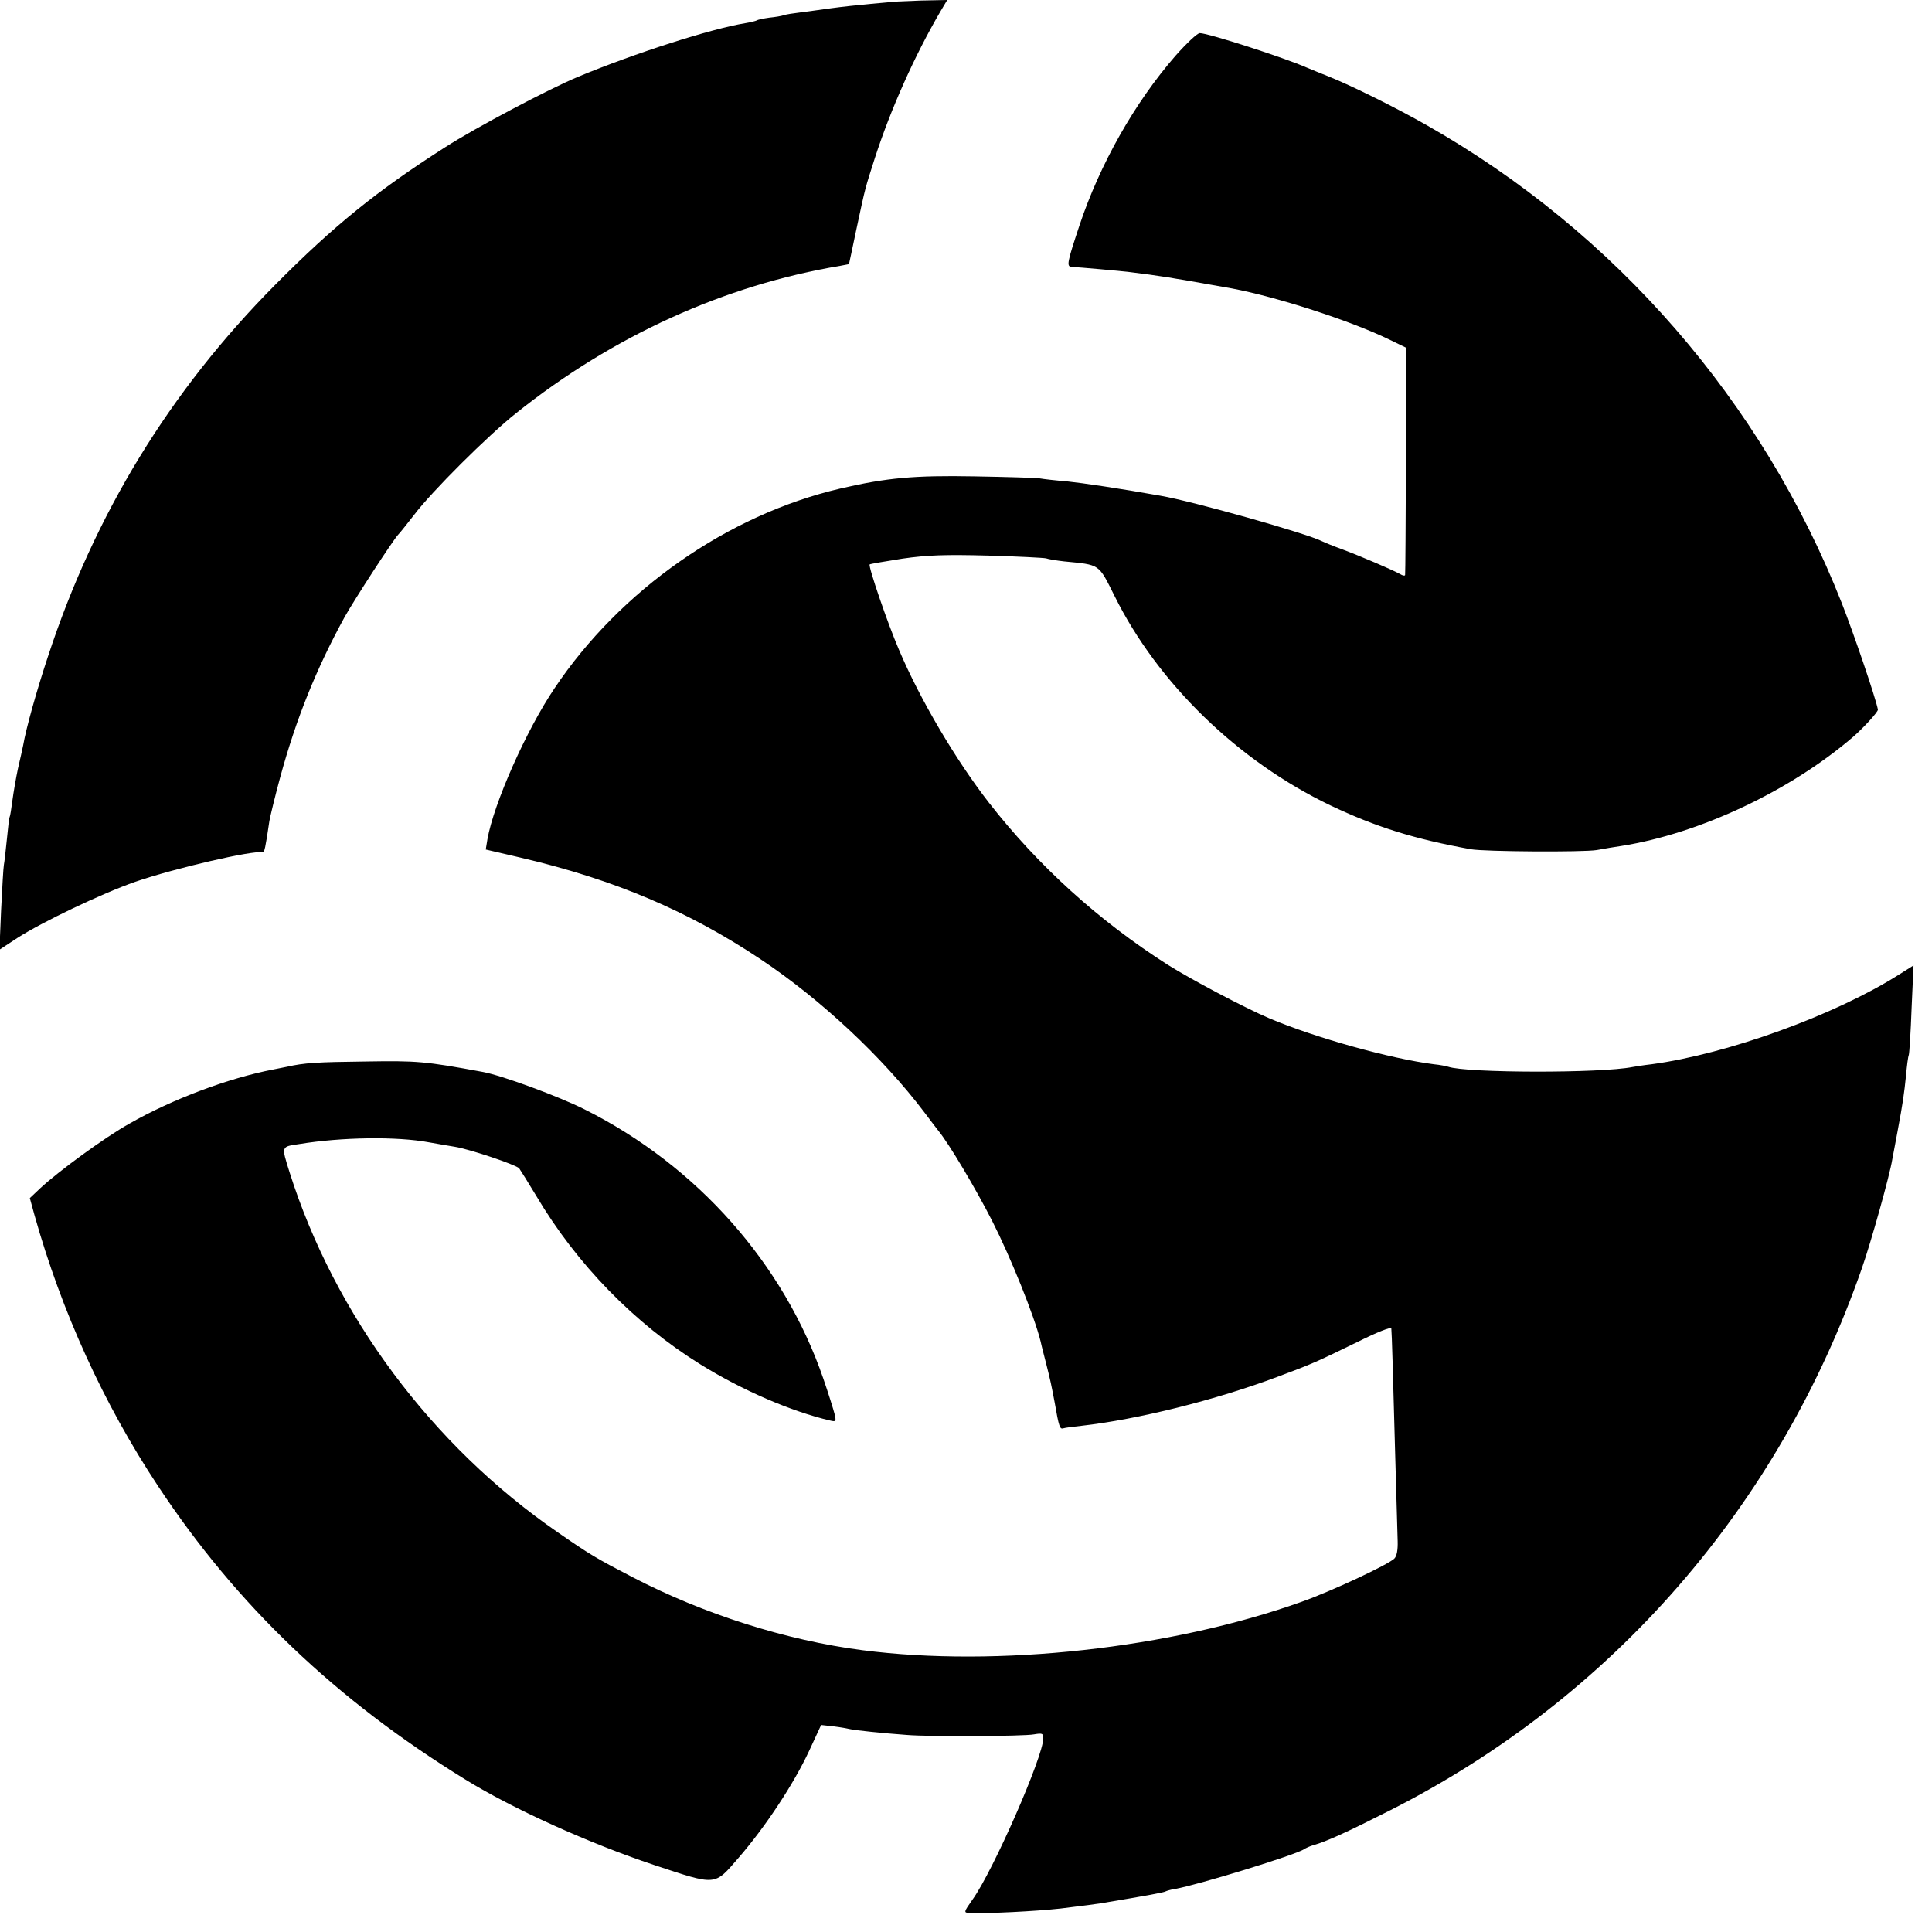
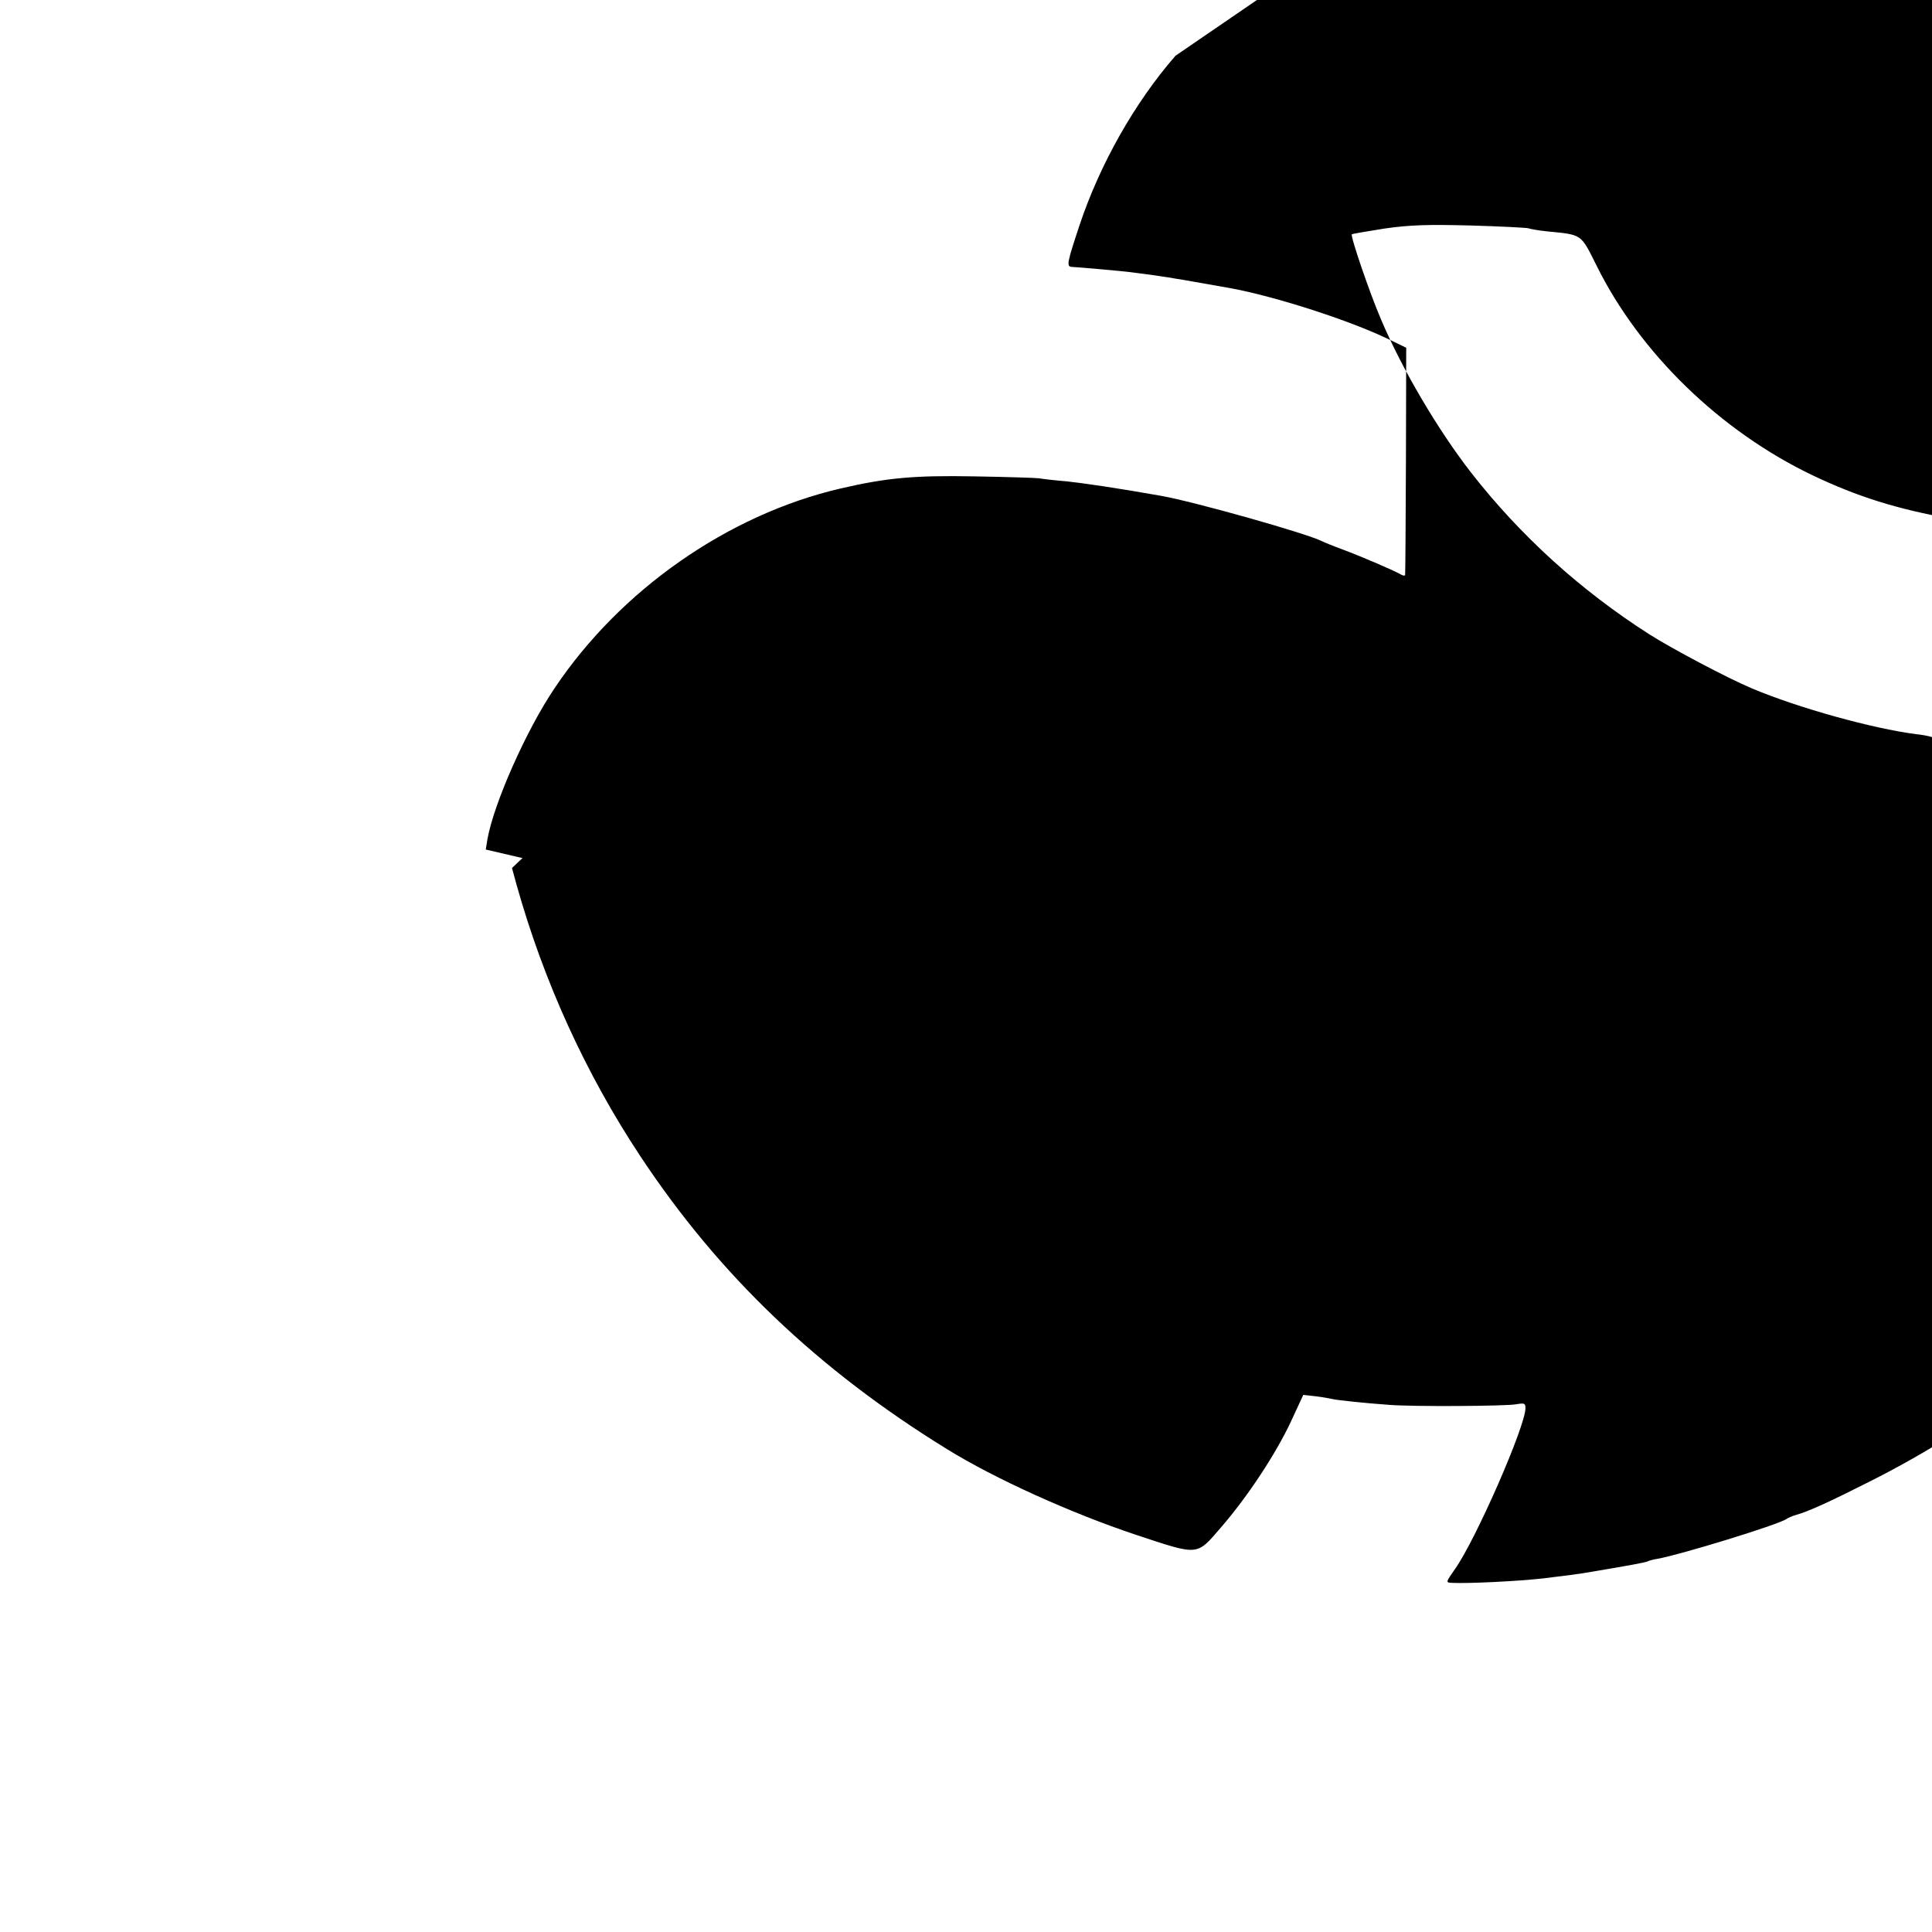
<svg xmlns="http://www.w3.org/2000/svg" version="1.0" width="700pt" height="700pt" viewBox="0 0 700 700" preserveAspectRatio="xMidYMid meet">
  <g transform="translate(0,700) scale(0.1,-0.1)" fill="#000000" stroke="none">
-     <path d="M3237 6994 c-1 -1 -38 -4 -82 -8 -44 -4 -109 -11 -145 -16 -36 -5 -85 -12 -110 -15 -25 -3 -52 -7 -60 -10 -8 -3 -32 -7 -53 -9 -21 -3 -41 -7 -45 -10 -4 -2 -23 -7 -42 -10 -123 -20 -398 -108 -605 -194 -104 -43 -373 -185 -483 -256 -243 -155 -402 -283 -615 -498 -382 -385 -654 -831 -823 -1346 -41 -123 -80 -263 -90 -322 -3 -14 -11 -52 -19 -85 -7 -33 -16 -85 -20 -115 -4 -30 -8 -57 -10 -60 -2 -3 -6 -39 -10 -80 -4 -41 -9 -84 -11 -94 -2 -11 -6 -84 -10 -163 l-6 -144 64 42 c90 58 305 161 428 204 142 49 427 115 462 107 6 -1 10 17 24 113 3 17 20 88 39 158 58 213 131 394 234 582 36 64 173 275 193 297 7 7 33 40 58 72 63 84 269 289 370 369 352 281 756 464 1175 534 17 3 30 6 31 6 0 1 13 58 27 127 34 159 31 145 67 258 57 176 144 371 237 530 l25 42 -97 -2 c-53 -2 -97 -4 -98 -4z" />
-     <path d="M4259 6798 c-148 -170 -274 -393 -348 -615 -44 -133 -48 -149 -28 -150 23 -1 182 -15 212 -19 17 -2 48 -6 70 -9 22 -3 52 -8 68 -10 15 -3 42 -7 60 -10 33 -6 120 -21 170 -30 164 -31 427 -116 568 -184 l64 -31 -1 -407 c-1 -225 -2 -411 -3 -416 0 -4 -9 -3 -18 3 -27 15 -141 64 -208 89 -33 12 -67 26 -75 30 -54 28 -469 145 -586 165 -146 26 -281 46 -339 52 -38 3 -83 8 -100 11 -16 2 -122 5 -235 7 -217 4 -317 -5 -485 -44 -408 -95 -798 -368 -1036 -724 -102 -151 -220 -417 -243 -547 l-6 -37 133 -31 c335 -79 601 -192 862 -366 218 -145 442 -354 594 -555 22 -30 46 -60 51 -67 38 -46 135 -209 195 -327 67 -132 152 -343 175 -435 5 -23 15 -60 21 -84 15 -59 18 -74 30 -137 16 -92 19 -99 32 -95 6 2 36 6 65 9 204 23 486 93 712 178 124 46 139 53 293 128 66 33 117 53 118 47 2 -18 6 -163 14 -457 4 -146 8 -287 9 -314 1 -31 -3 -54 -12 -63 -22 -22 -227 -118 -337 -157 -474 -169 -1103 -238 -1590 -175 -278 36 -576 131 -834 265 -131 68 -153 81 -270 162 -457 315 -808 787 -972 1305 -30 96 -31 92 36 102 153 25 353 28 470 6 33 -6 75 -13 93 -16 55 -9 221 -65 233 -78 5 -7 33 -52 62 -100 147 -248 356 -462 594 -610 153 -95 330 -171 471 -204 21 -5 22 -3 16 23 -4 16 -22 74 -41 129 -143 416 -457 771 -864 975 -93 47 -299 123 -369 136 -211 39 -239 41 -425 38 -178 -2 -223 -5 -285 -19 -14 -3 -36 -7 -50 -10 -162 -31 -367 -108 -521 -196 -91 -51 -256 -172 -323 -234 l-38 -36 17 -62 c98 -349 250 -683 448 -982 285 -431 643 -773 1112 -1062 173 -107 450 -232 684 -310 230 -76 218 -77 308 27 97 112 199 267 254 385 l44 95 45 -5 c25 -3 52 -8 60 -10 16 -4 120 -15 205 -21 83 -7 424 -5 461 2 30 5 34 4 34 -14 0 -66 -182 -481 -256 -584 -33 -47 -33 -48 -11 -49 63 -3 240 6 330 16 97 12 121 15 146 19 174 29 227 39 234 43 4 2 20 7 35 9 84 15 439 124 467 144 6 4 21 11 35 15 44 12 121 47 275 125 805 407 1411 1103 1711 1965 33 94 101 337 110 394 3 14 11 60 19 101 20 107 24 137 31 205 3 33 7 66 10 73 2 7 7 83 10 168 l7 156 -54 -34 c-231 -146 -620 -287 -895 -324 -27 -3 -58 -8 -69 -10 -115 -23 -602 -22 -668 1 -6 2 -30 7 -52 9 -156 20 -427 95 -595 166 -88 37 -288 143 -370 195 -249 159 -468 357 -648 588 -118 152 -249 373 -325 553 -41 95 -112 303 -106 309 2 2 56 11 119 21 91 13 156 15 310 11 107 -3 202 -8 210 -10 8 -3 38 -8 65 -11 132 -13 124 -7 183 -125 157 -317 448 -599 782 -759 164 -78 304 -122 509 -159 51 -9 407 -11 456 -3 28 5 68 12 90 15 284 45 612 200 839 395 39 34 91 91 90 99 -8 42 -88 277 -131 386 -287 729 -820 1343 -1503 1731 -114 65 -274 144 -354 176 -28 11 -64 26 -81 33 -79 35 -357 125 -388 125 -9 0 -48 -37 -88 -82z" />
+     <path d="M4259 6798 c-148 -170 -274 -393 -348 -615 -44 -133 -48 -149 -28 -150 23 -1 182 -15 212 -19 17 -2 48 -6 70 -9 22 -3 52 -8 68 -10 15 -3 42 -7 60 -10 33 -6 120 -21 170 -30 164 -31 427 -116 568 -184 l64 -31 -1 -407 c-1 -225 -2 -411 -3 -416 0 -4 -9 -3 -18 3 -27 15 -141 64 -208 89 -33 12 -67 26 -75 30 -54 28 -469 145 -586 165 -146 26 -281 46 -339 52 -38 3 -83 8 -100 11 -16 2 -122 5 -235 7 -217 4 -317 -5 -485 -44 -408 -95 -798 -368 -1036 -724 -102 -151 -220 -417 -243 -547 l-6 -37 133 -31 l-38 -36 17 -62 c98 -349 250 -683 448 -982 285 -431 643 -773 1112 -1062 173 -107 450 -232 684 -310 230 -76 218 -77 308 27 97 112 199 267 254 385 l44 95 45 -5 c25 -3 52 -8 60 -10 16 -4 120 -15 205 -21 83 -7 424 -5 461 2 30 5 34 4 34 -14 0 -66 -182 -481 -256 -584 -33 -47 -33 -48 -11 -49 63 -3 240 6 330 16 97 12 121 15 146 19 174 29 227 39 234 43 4 2 20 7 35 9 84 15 439 124 467 144 6 4 21 11 35 15 44 12 121 47 275 125 805 407 1411 1103 1711 1965 33 94 101 337 110 394 3 14 11 60 19 101 20 107 24 137 31 205 3 33 7 66 10 73 2 7 7 83 10 168 l7 156 -54 -34 c-231 -146 -620 -287 -895 -324 -27 -3 -58 -8 -69 -10 -115 -23 -602 -22 -668 1 -6 2 -30 7 -52 9 -156 20 -427 95 -595 166 -88 37 -288 143 -370 195 -249 159 -468 357 -648 588 -118 152 -249 373 -325 553 -41 95 -112 303 -106 309 2 2 56 11 119 21 91 13 156 15 310 11 107 -3 202 -8 210 -10 8 -3 38 -8 65 -11 132 -13 124 -7 183 -125 157 -317 448 -599 782 -759 164 -78 304 -122 509 -159 51 -9 407 -11 456 -3 28 5 68 12 90 15 284 45 612 200 839 395 39 34 91 91 90 99 -8 42 -88 277 -131 386 -287 729 -820 1343 -1503 1731 -114 65 -274 144 -354 176 -28 11 -64 26 -81 33 -79 35 -357 125 -388 125 -9 0 -48 -37 -88 -82z" />
  </g>
</svg>